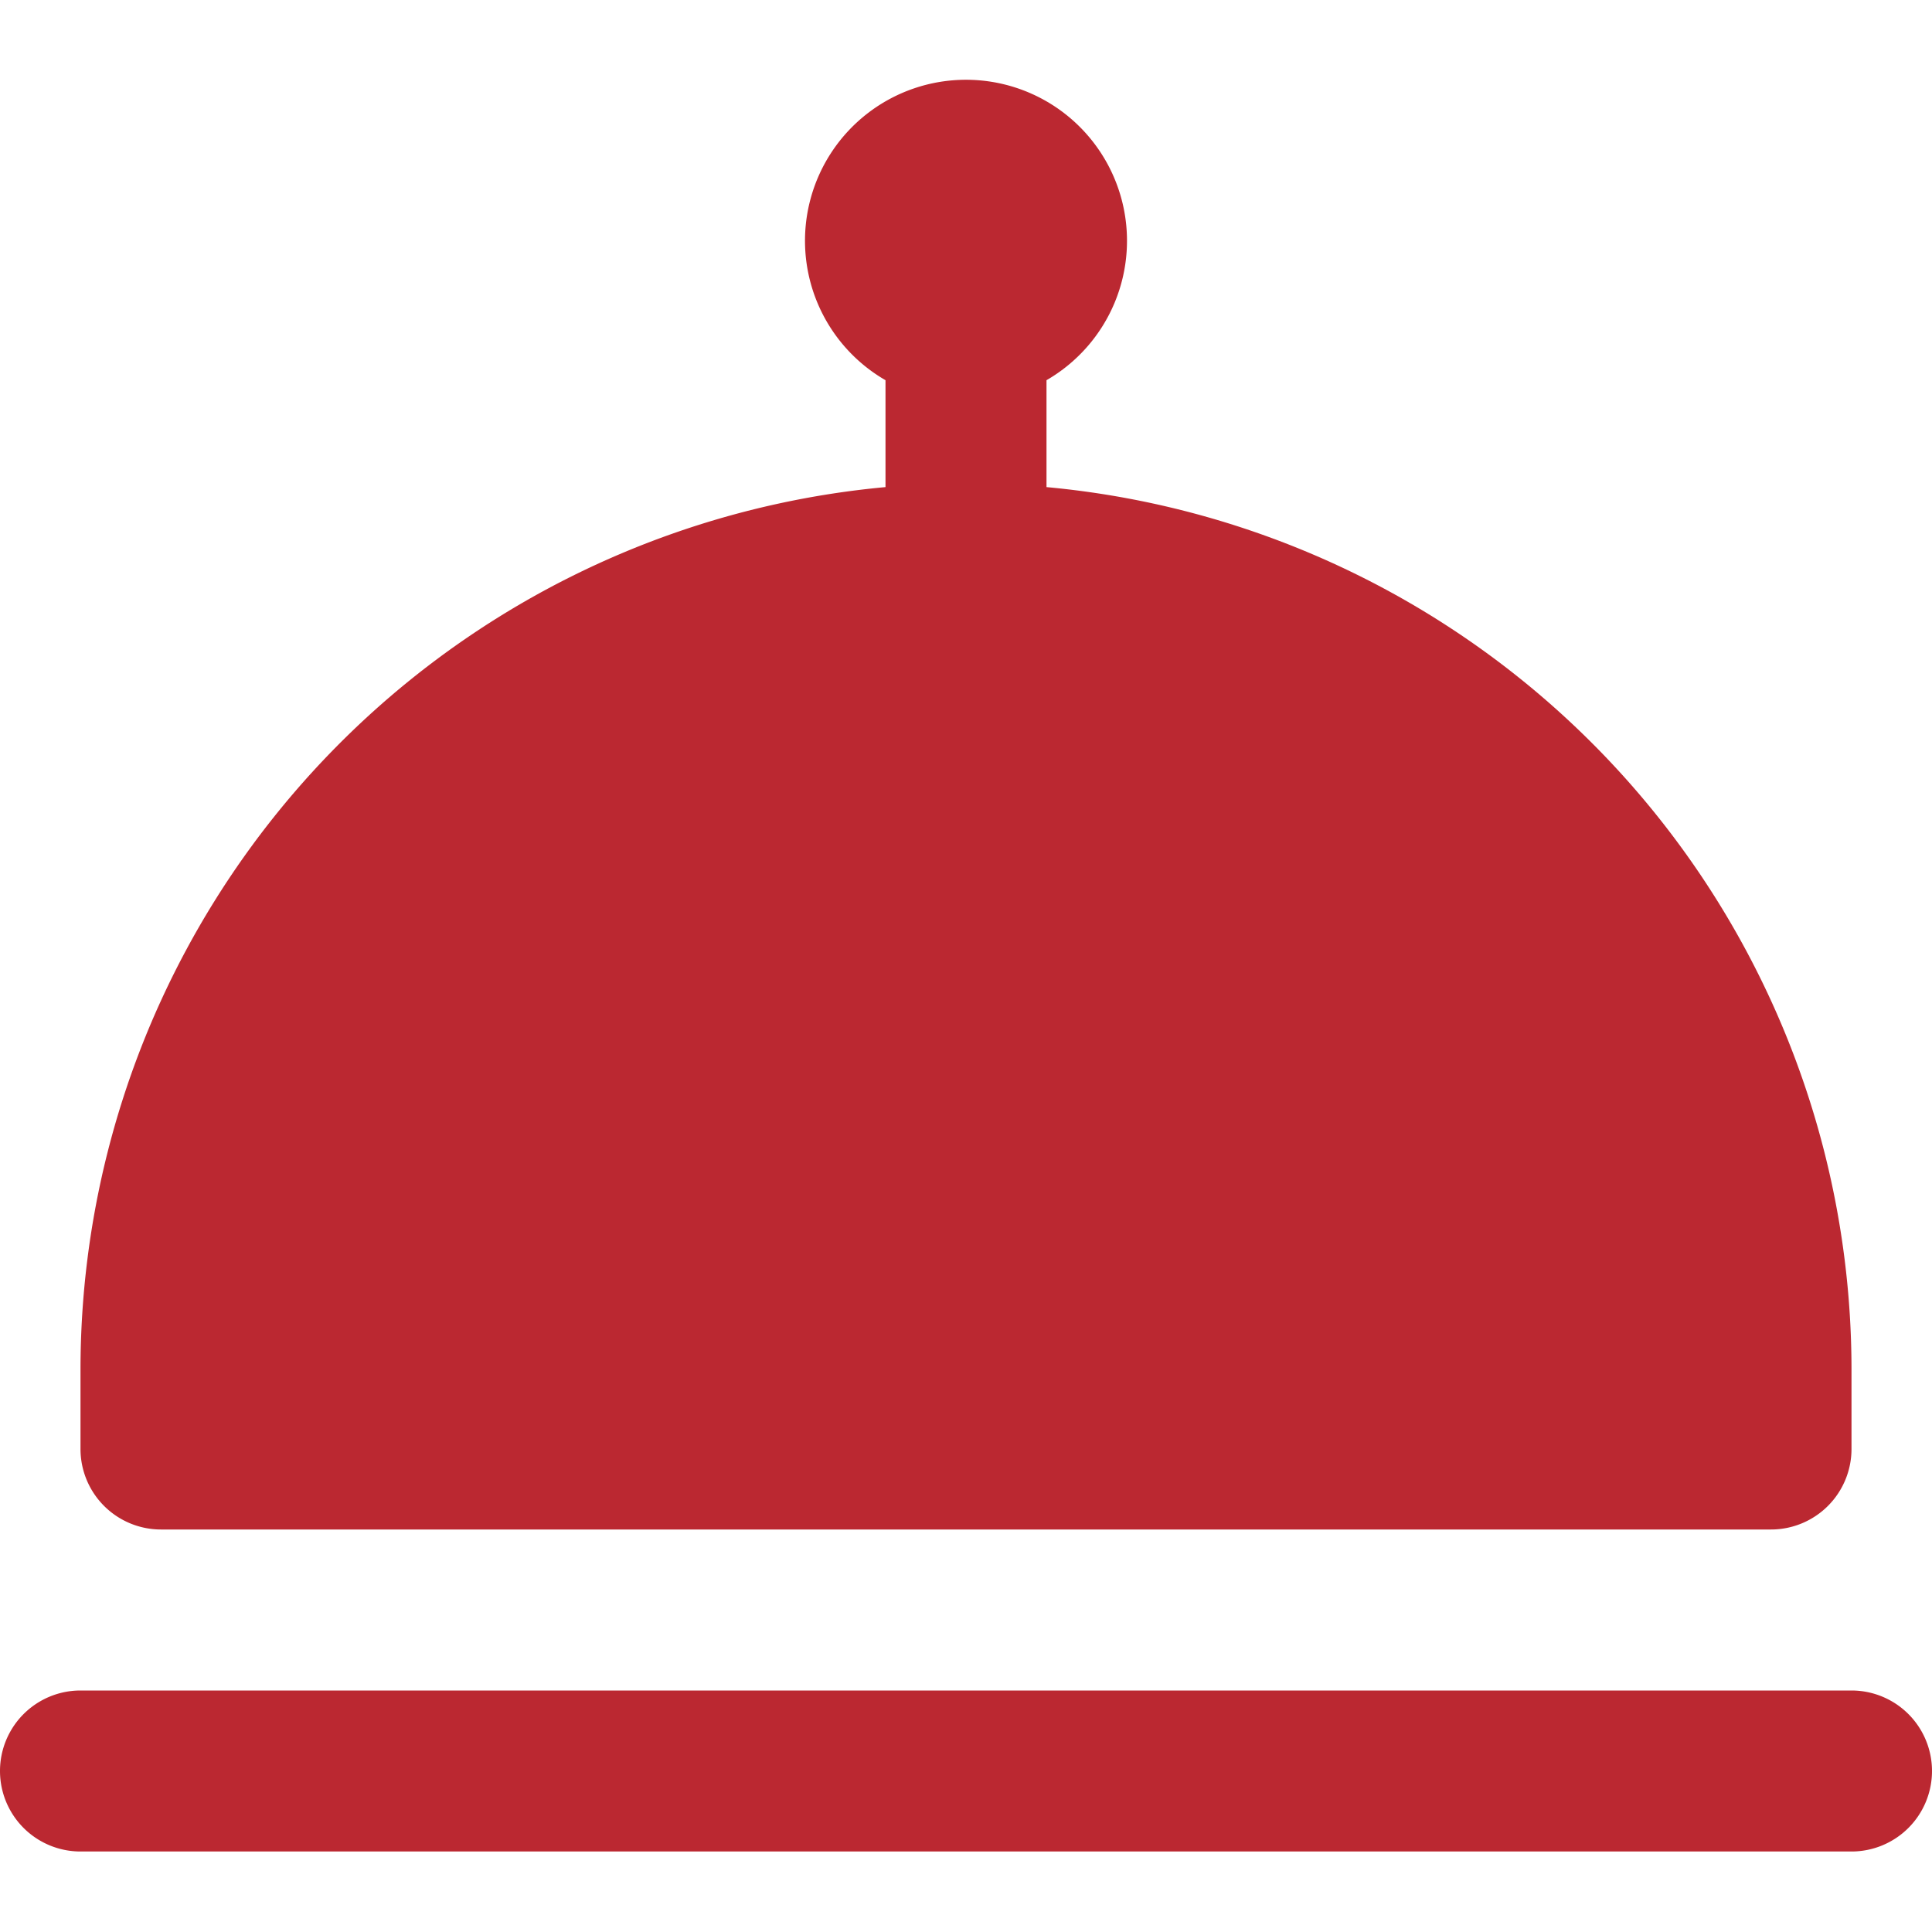
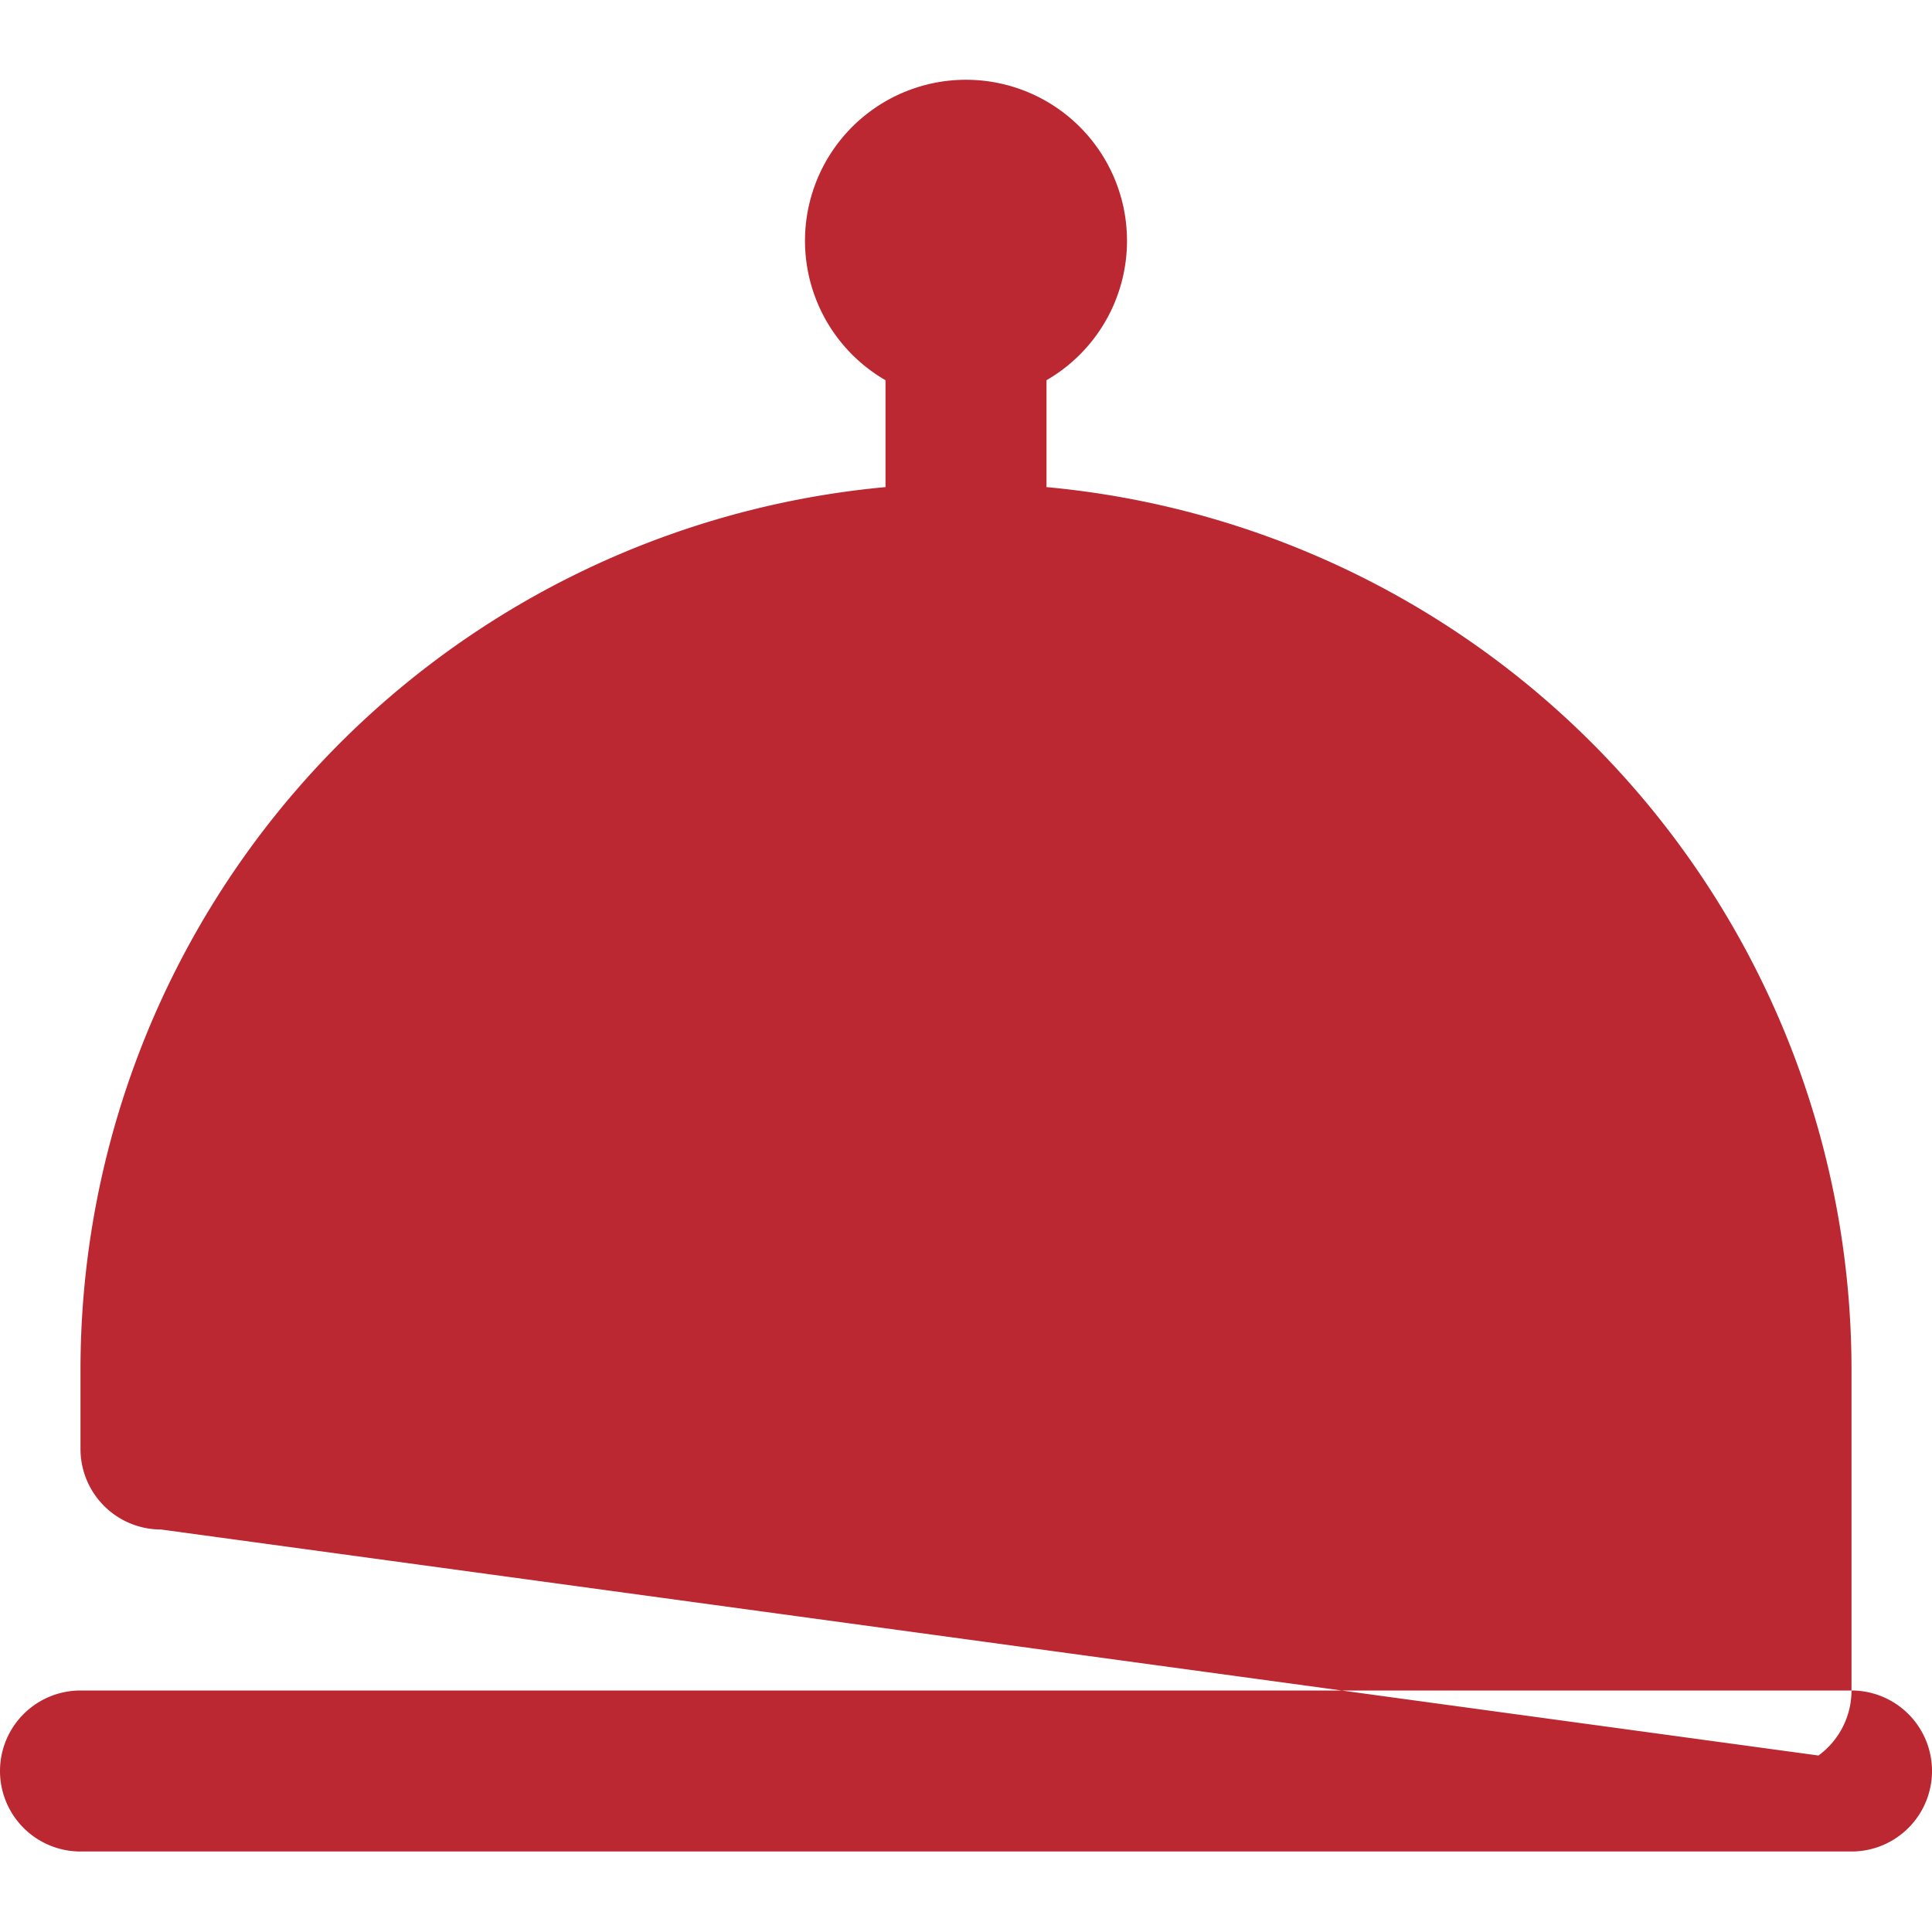
<svg xmlns="http://www.w3.org/2000/svg" xmlns:ns1="http://sodipodi.sourceforge.net/DTD/sodipodi-0.dtd" xmlns:ns2="http://www.inkscape.org/namespaces/inkscape" id="Layer_1" data-name="Layer 1" viewBox="0 0 24 24" width="512" height="512" version="1.1" ns1:docname="plat.svg" ns2:version="1.1.1 (3bf5ae0d25, 2021-09-20)">
  <defs id="defs7" />
-   <path d="M24,22a1,1,0,0,1-1,1H1a1,1,0,0,1,0-2H23A1,1,0,0,1,24,22ZM2,19H22a1,1,0,0,0,1-1V17A11.01,11.01,0,0,0,13,6.051V4.723a2,2,0,1,0-2,0V6.051A11.01,11.01,0,0,0,1,17v1A1,1,0,0,0,2,19Z" id="path2" style="fill:#bb2831;fill-opacity:1" />
+   <path d="M24,22a1,1,0,0,1-1,1H1a1,1,0,0,1,0-2H23A1,1,0,0,1,24,22ZH22a1,1,0,0,0,1-1V17A11.01,11.01,0,0,0,13,6.051V4.723a2,2,0,1,0-2,0V6.051A11.01,11.01,0,0,0,1,17v1A1,1,0,0,0,2,19Z" id="path2" style="fill:#bb2831;fill-opacity:1" />
</svg>